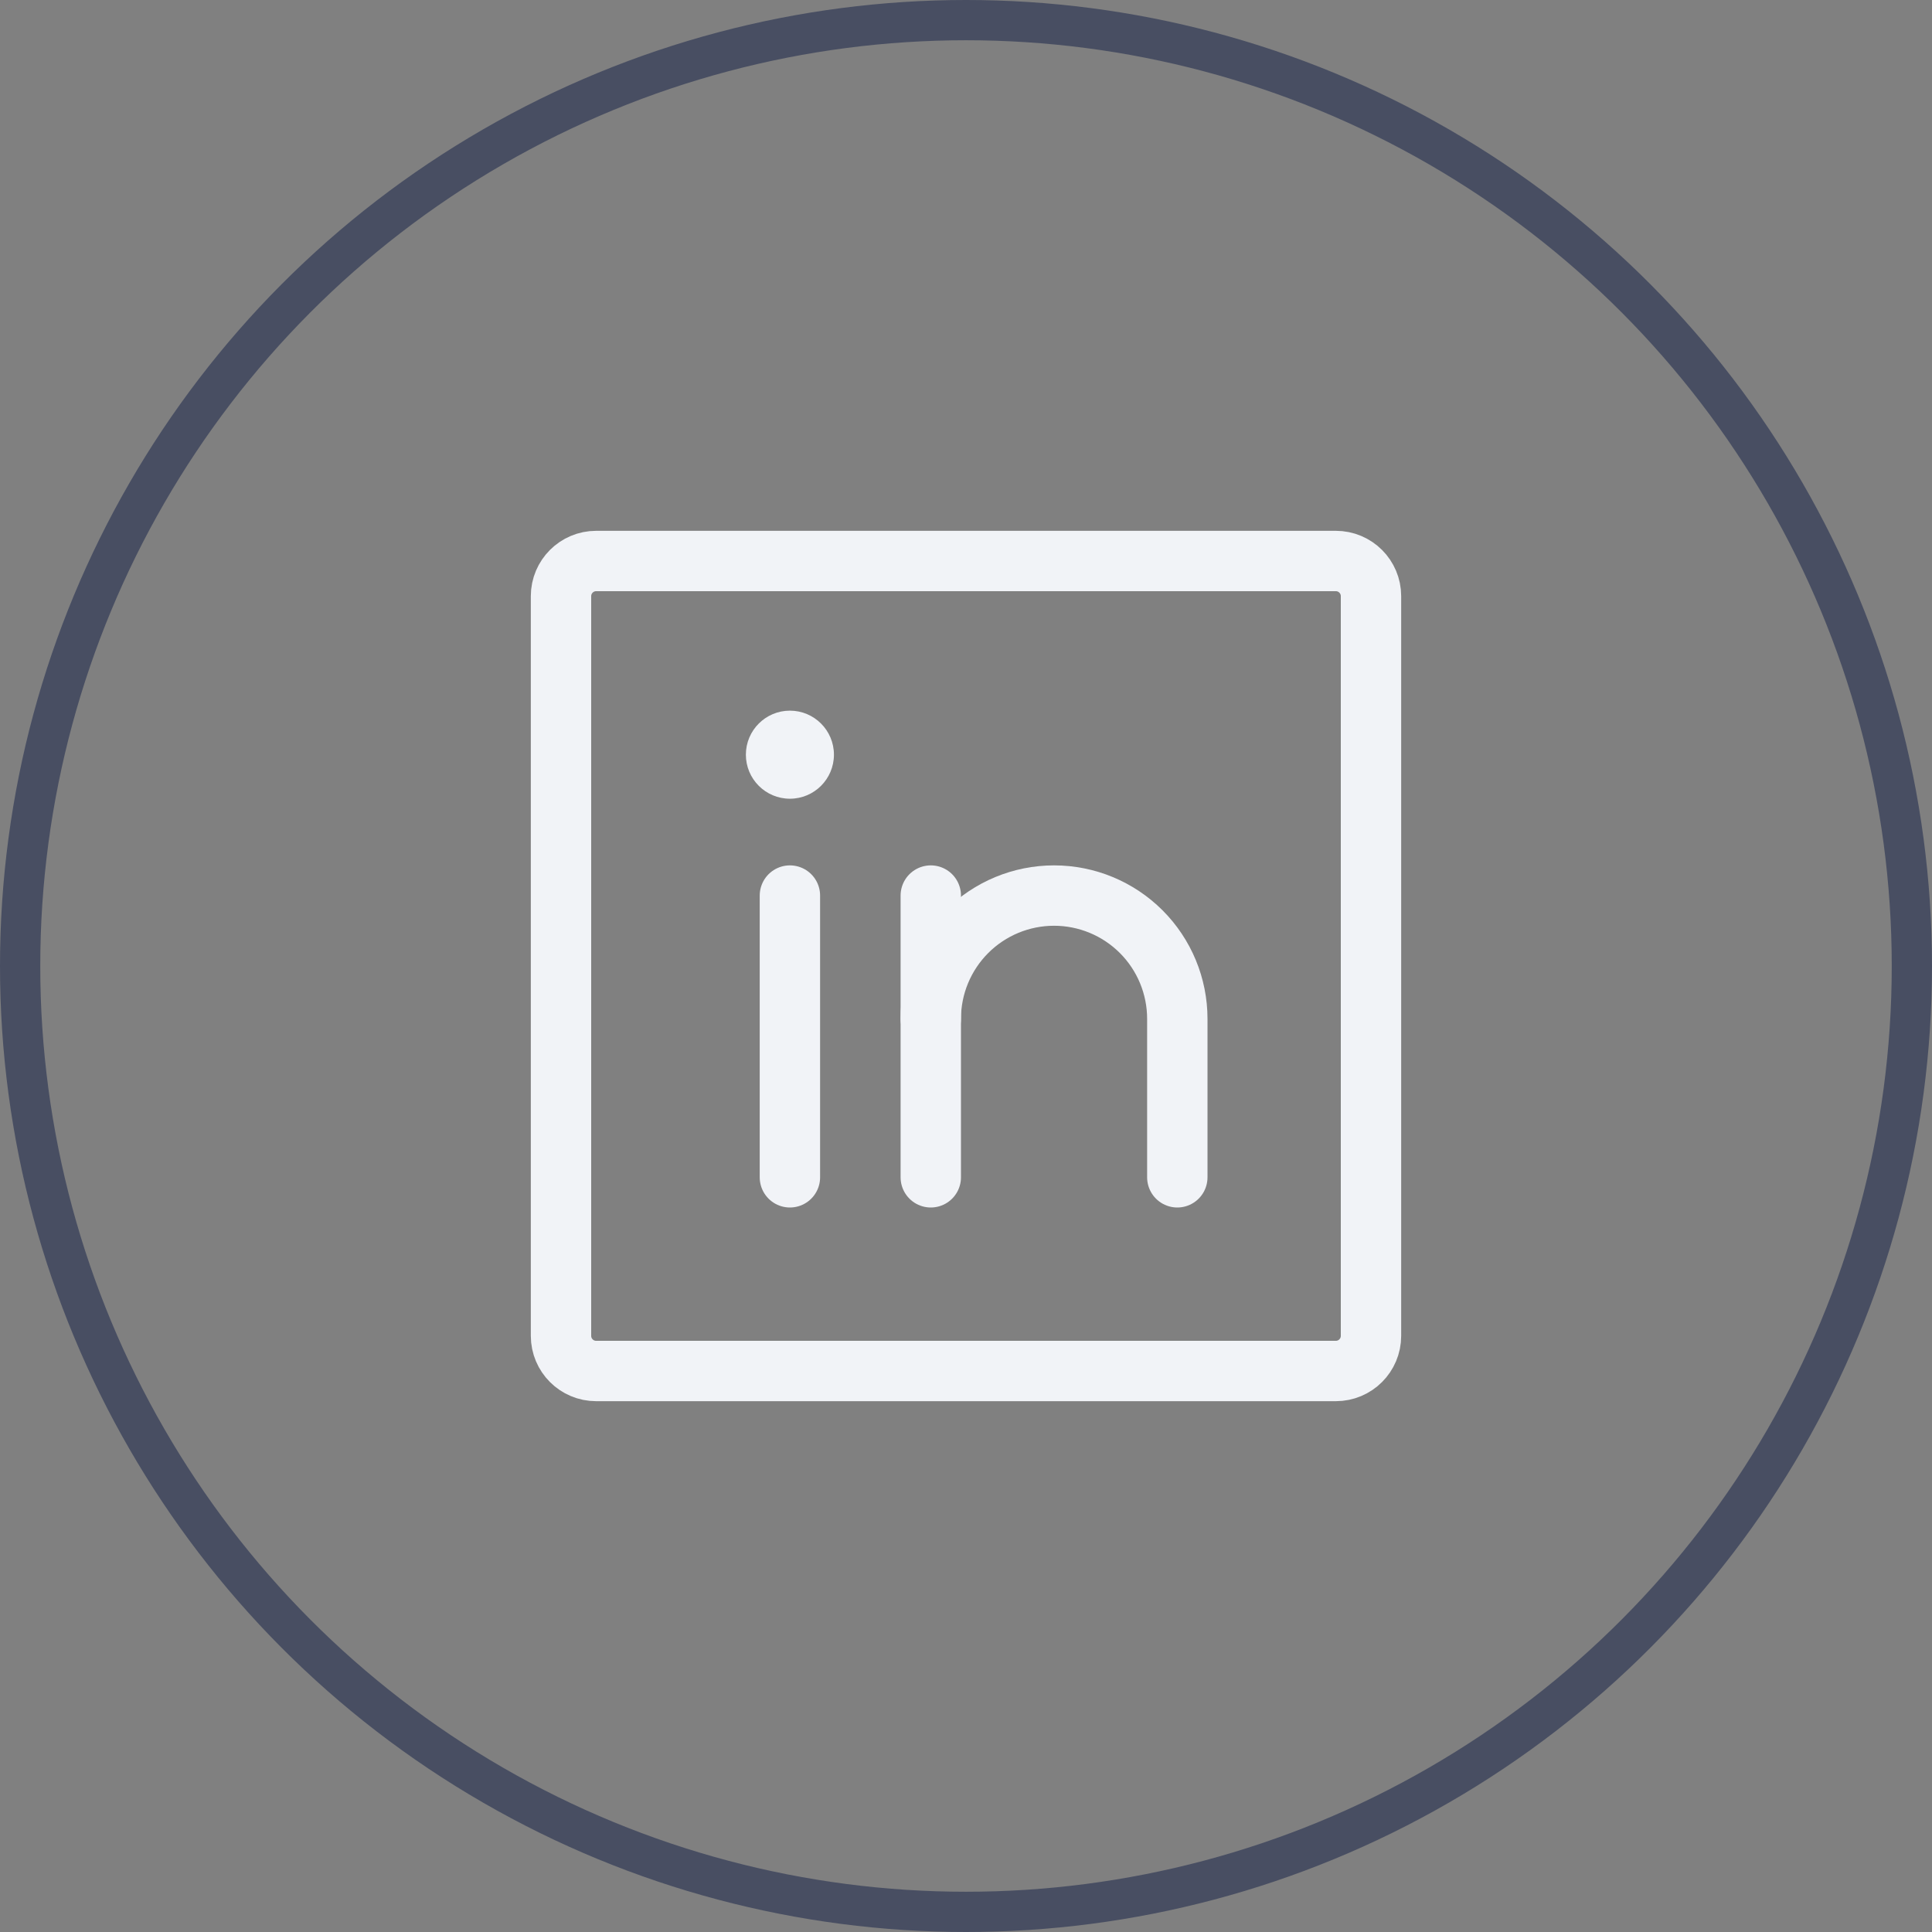
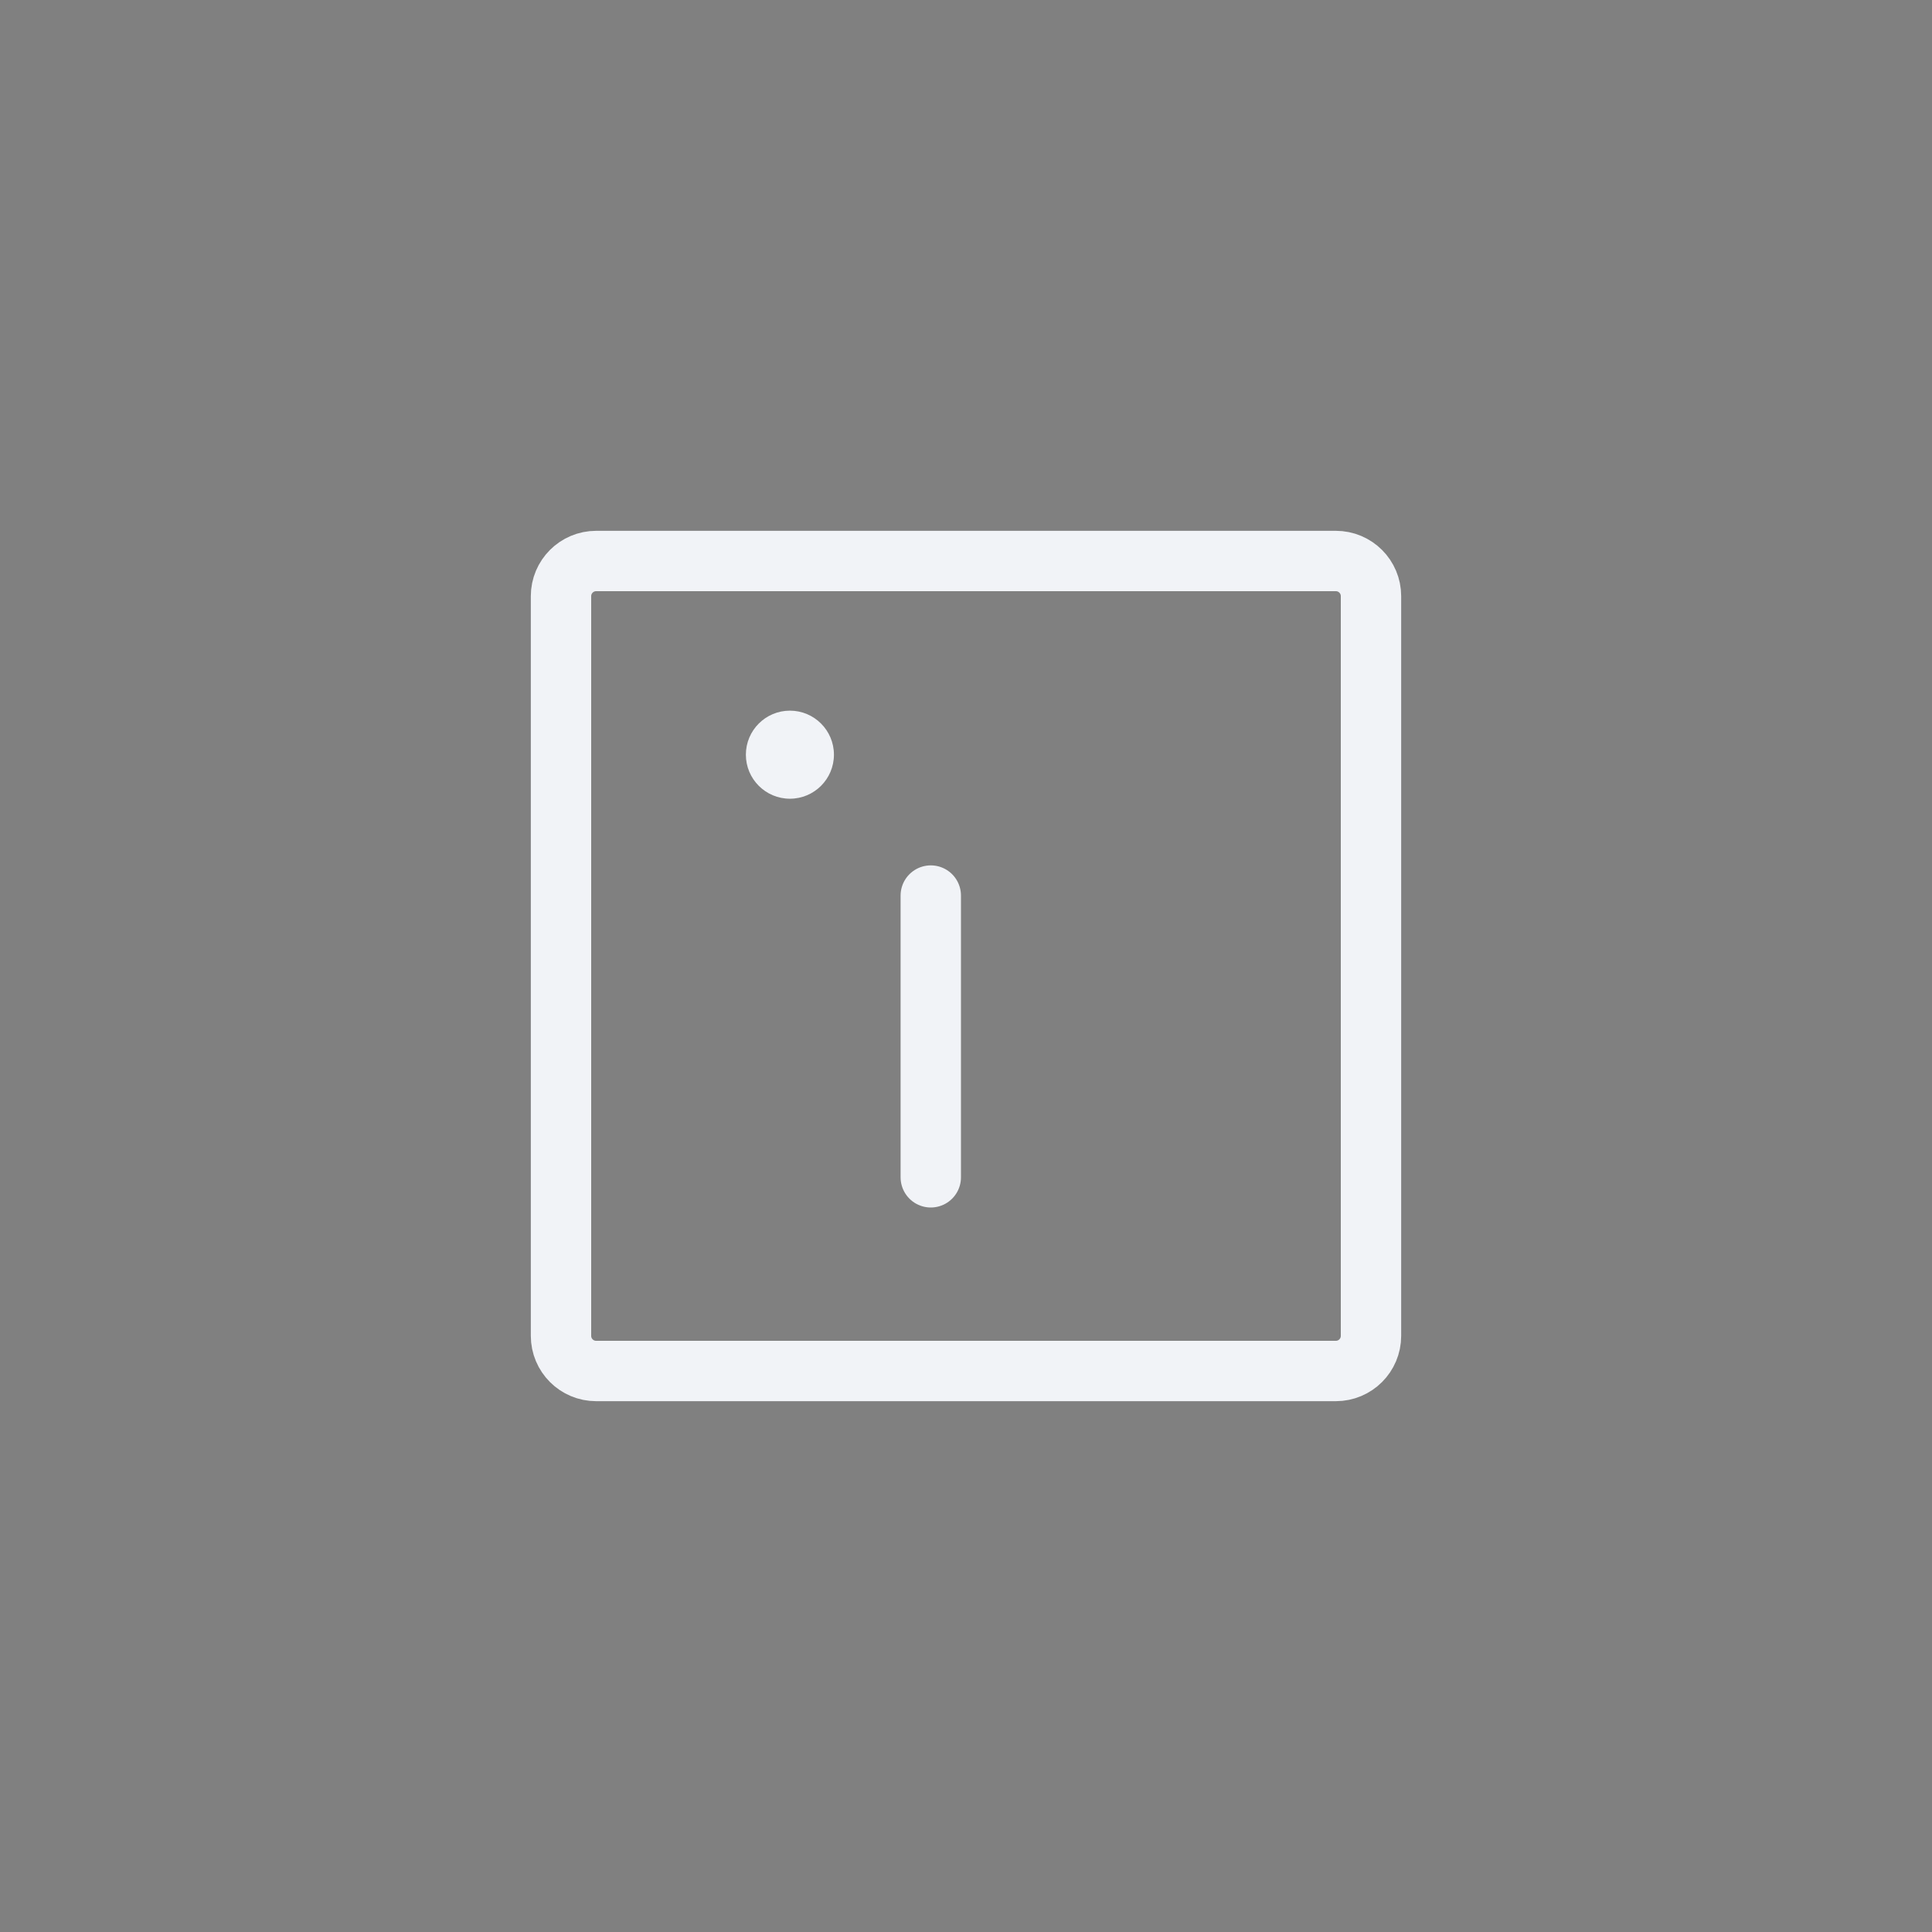
<svg xmlns="http://www.w3.org/2000/svg" width="48" height="48" viewBox="0 0 48 48" fill="none">
  <rect x="0" y="0" width="48" height="48" fill="#808080" stroke="none" />
-   <circle cx="24" cy="24" r="23.5" stroke="#484E62" />
  <path d="M33.188 13.938H14.812C14.329 13.938 13.938 14.329 13.938 14.812V33.188C13.938 33.671 14.329 34.062 14.812 34.062H33.188C33.671 34.062 34.062 33.671 34.062 33.188V14.812C34.062 14.329 33.671 13.938 33.188 13.938Z" stroke="#F1F3F7" stroke-width="1.5" stroke-linecap="round" stroke-linejoin="round" />
  <path d="M23.125 22.25V29.25" stroke="#F1F3F7" stroke-width="1.5" stroke-linecap="round" stroke-linejoin="round" />
-   <path d="M19.625 22.25V29.25" stroke="#F1F3F7" stroke-width="1.5" stroke-linecap="round" stroke-linejoin="round" />
-   <path d="M23.125 25.312C23.125 24.5 23.448 23.721 24.022 23.147C24.596 22.573 25.375 22.25 26.188 22.25C27 22.25 27.779 22.573 28.353 23.147C28.927 23.721 29.25 24.5 29.25 25.312V29.25" stroke="#F1F3F7" stroke-width="1.5" stroke-linecap="round" stroke-linejoin="round" />
  <path d="M19.625 19.844C20.229 19.844 20.719 19.354 20.719 18.75C20.719 18.146 20.229 17.656 19.625 17.656C19.021 17.656 18.531 18.146 18.531 18.75C18.531 19.354 19.021 19.844 19.625 19.844Z" fill="#F1F3F7" />
</svg>